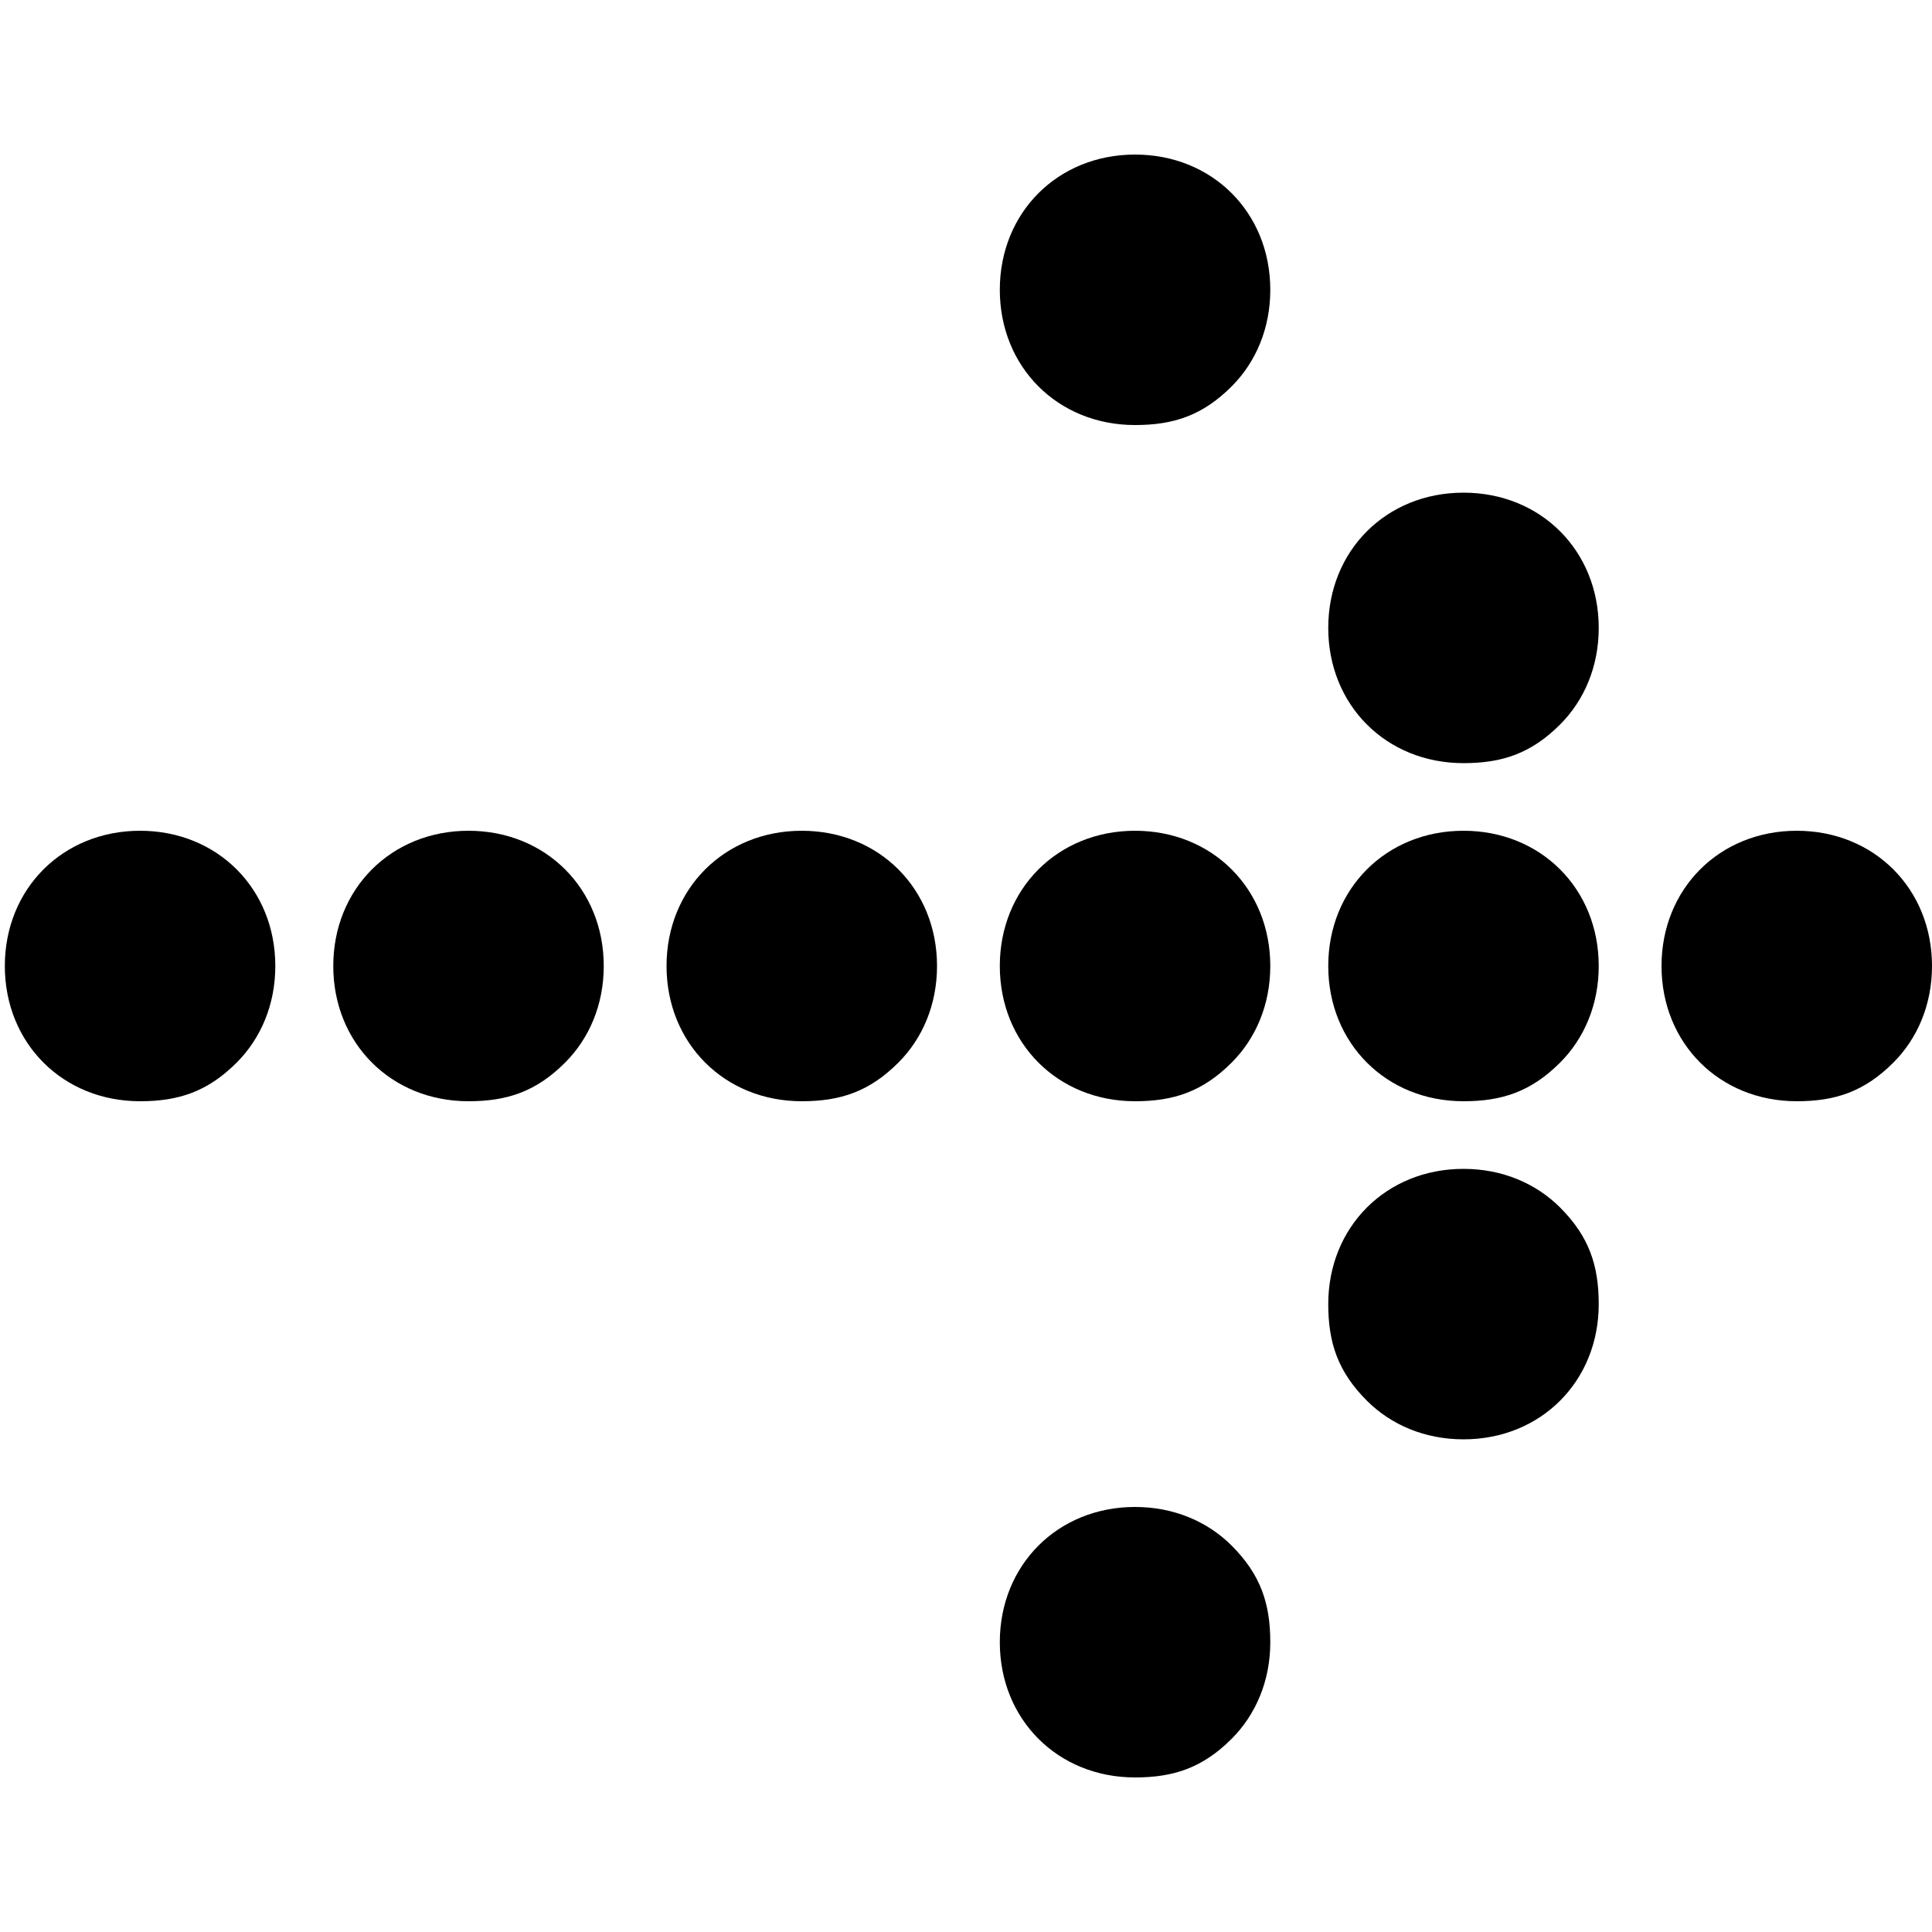
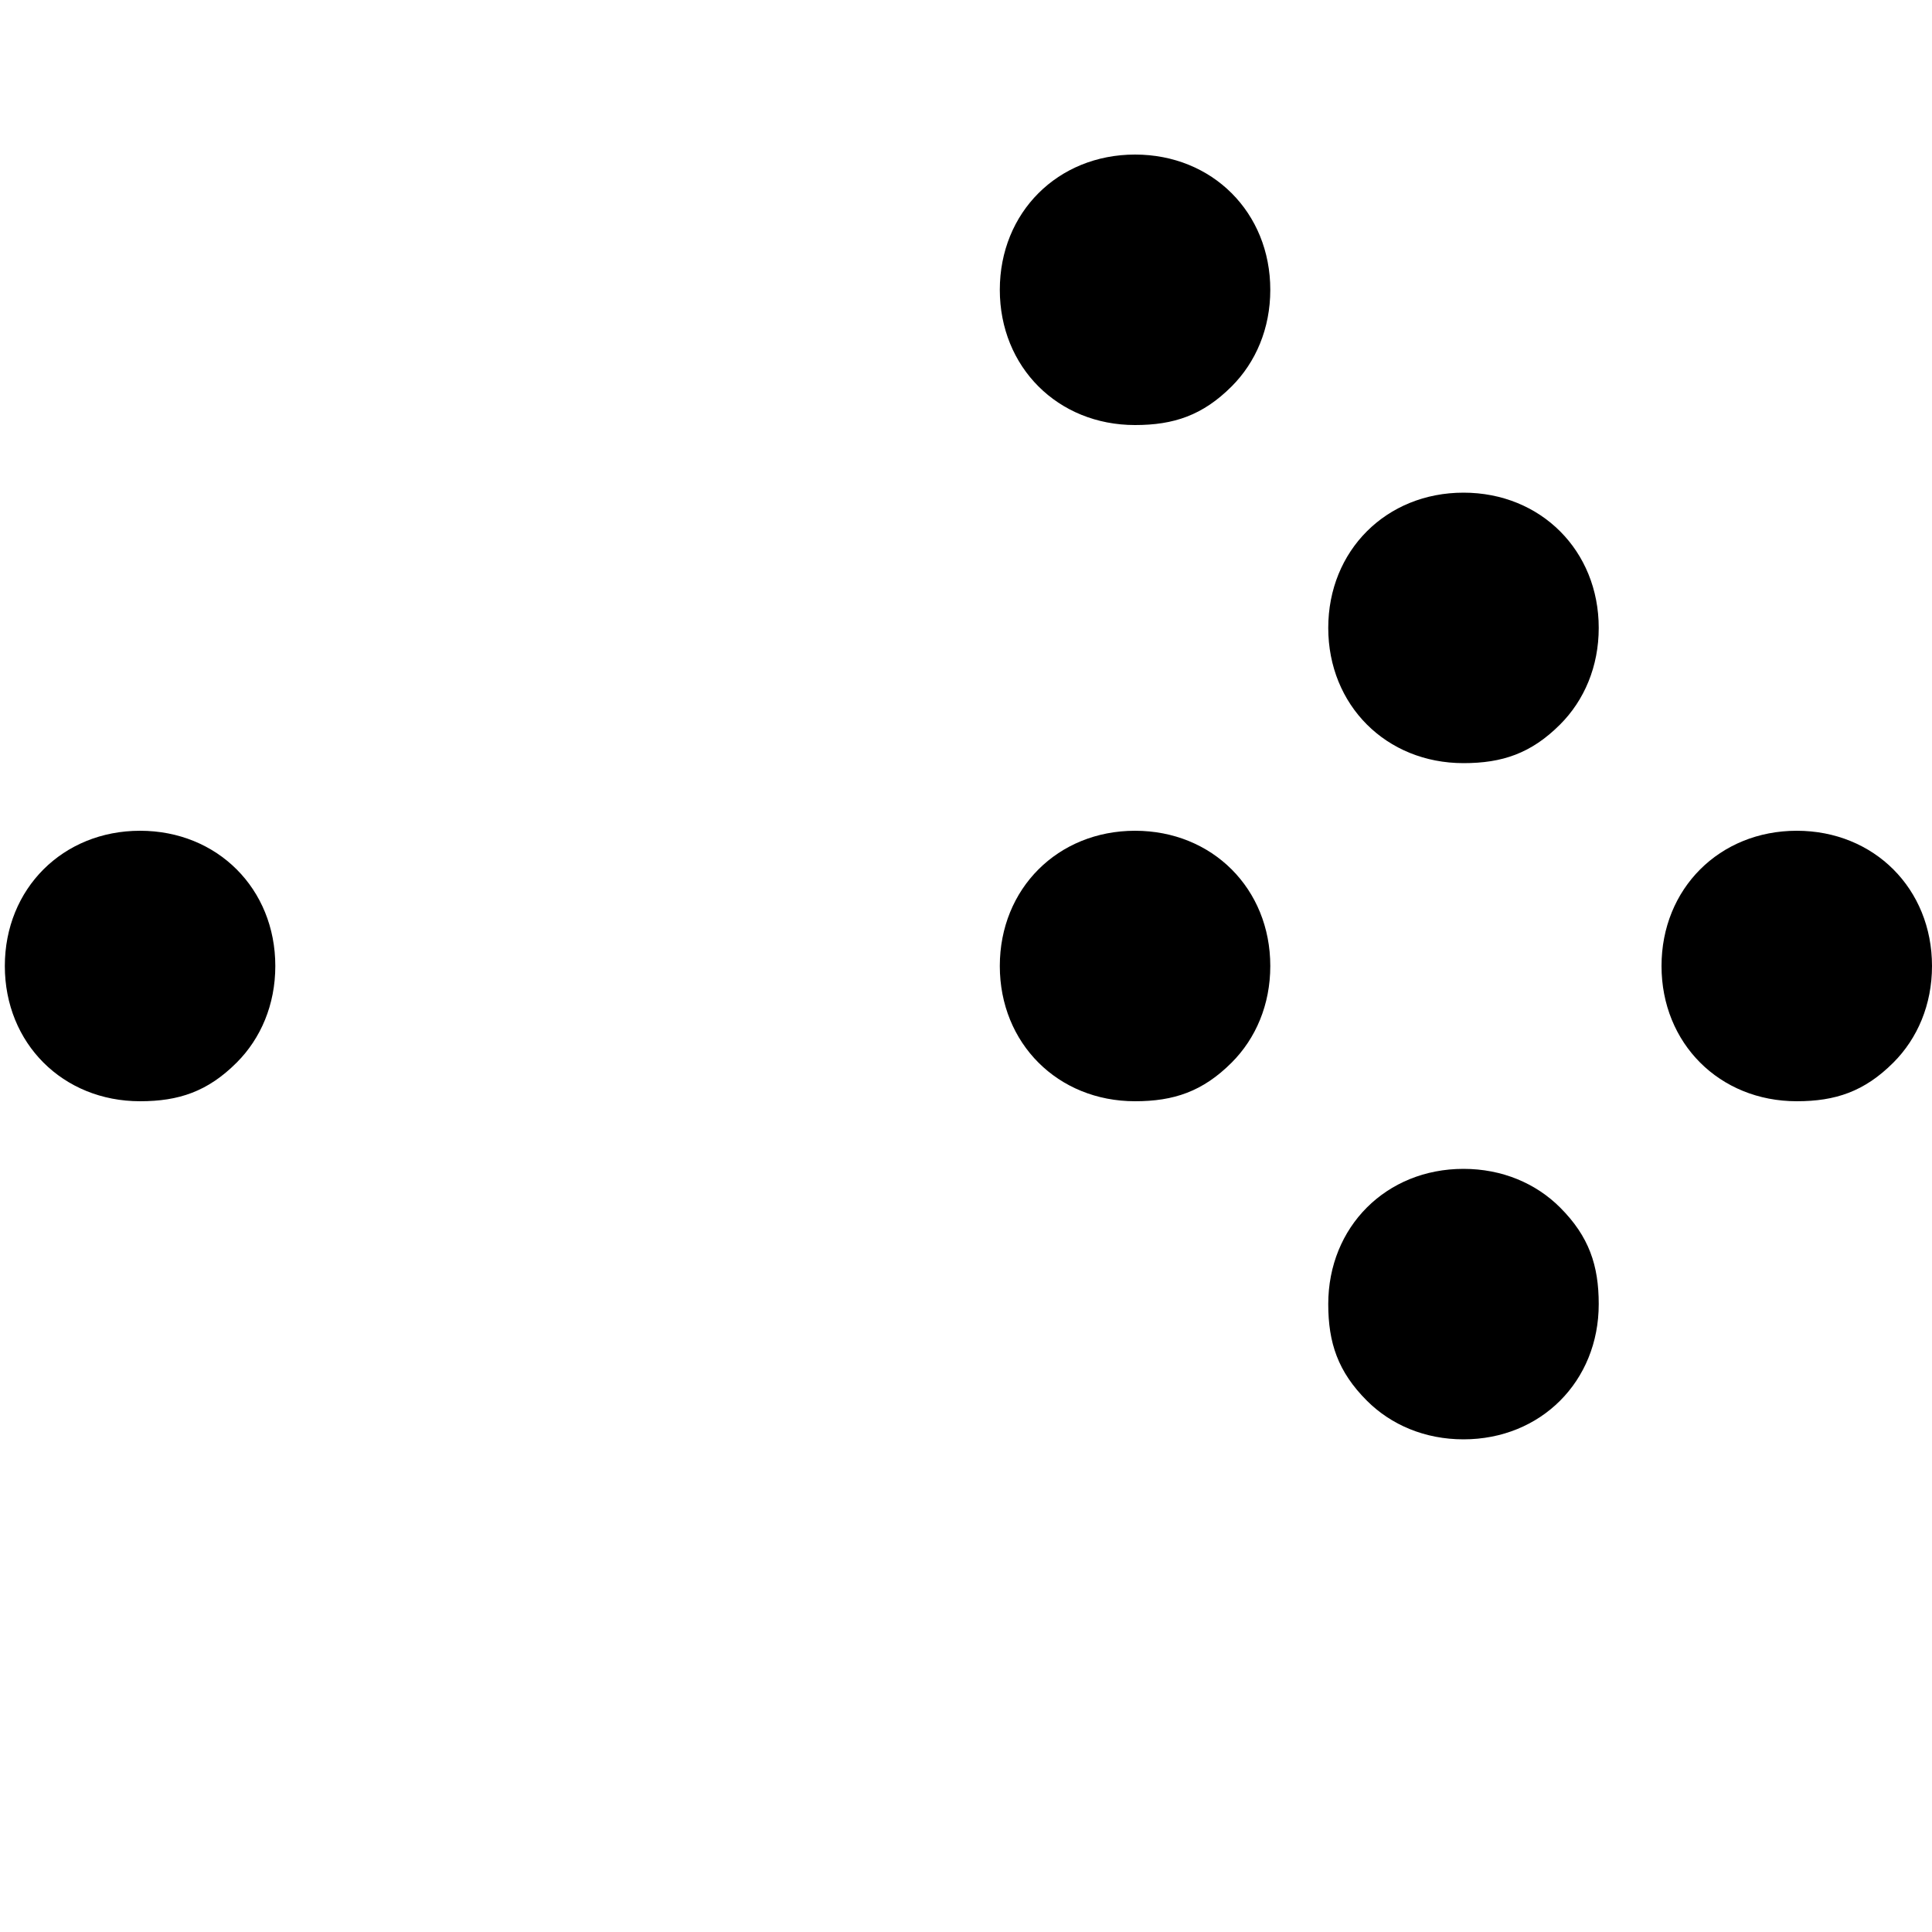
<svg xmlns="http://www.w3.org/2000/svg" id="Layer_1" data-name="Layer 1" version="1.1" viewBox="0 0 40 40">
  <defs>
    <style>
      .cls-1 {
        fill: #000;
        stroke-width: 0px;
      }
    </style>
  </defs>
-   <path class="cls-1" d="M11.7,22c-.6.6-1.2.8-2,.8s-1.5-.3-2-.8-.8-1.2-.8-2,.3-1.5.8-2,1.2-.8,2-.8,1.5.3,2,.8.8,1.2.8,2-.3,1.5-.8,2Z" />
-   <path class="cls-1" d="M18.6,22c-.6.6-1.2.8-2,.8s-1.5-.3-2-.8-.8-1.2-.8-2,.3-1.5.8-2,1.2-.8,2-.8,1.5.3,2,.8.8,1.2.8,2-.3,1.5-.8,2Z" />
  <path class="cls-1" d="M25.5,22c-.6.6-1.2.8-2,.8s-1.5-.3-2-.8-.8-1.2-.8-2,.3-1.5.8-2,1.2-.8,2-.8,1.5.3,2,.8.8,1.2.8,2-.3,1.5-.8,2Z" />
  <path class="cls-1" d="M4.9,22c-.6.6-1.2.8-2,.8s-1.5-.3-2-.8-.8-1.2-.8-2,.3-1.5.8-2,1.2-.8,2-.8,1.5.3,2,.8.8,1.2.8,2-.3,1.5-.8,2Z" />
-   <path class="cls-1" d="M32.3,22c-.6.6-1.2.8-2,.8s-1.5-.3-2-.8-.8-1.2-.8-2,.3-1.5.8-2,1.2-.8,2-.8,1.5.3,2,.8.8,1.2.8,2-.3,1.5-.8,2Z" />
  <path class="cls-1" d="M39.2,22c-.6.6-1.2.8-2,.8s-1.5-.3-2-.8-.8-1.2-.8-2,.3-1.5.8-2,1.2-.8,2-.8,1.5.3,2,.8.8,1.2.8,2-.3,1.5-.8,2Z" />
  <path class="cls-1" d="M32.3,15c-.6.6-1.2.8-2,.8s-1.5-.3-2-.8-.8-1.2-.8-2,.3-1.5.8-2,1.2-.8,2-.8,1.5.3,2,.8.8,1.2.8,2-.3,1.5-.8,2Z" />
  <path class="cls-1" d="M25.5,8c-.6.6-1.2.8-2,.8s-1.5-.3-2-.8-.8-1.2-.8-2,.3-1.5.8-2,1.2-.8,2-.8,1.5.3,2,.8.8,1.2.8,2-.3,1.5-.8,2Z" />
  <path class="cls-1" d="M33.1,27c0,.8-.3,1.5-.8,2s-1.2.8-2,.8-1.5-.3-2-.8c-.6-.6-.8-1.2-.8-2s.3-1.5.8-2,1.2-.8,2-.8c.8,0,1.5.3,2,.8.6.6.8,1.2.8,2Z" />
-   <path class="cls-1" d="M26.3,34c0,.8-.3,1.5-.8,2-.6.6-1.2.8-2,.8-.8,0-1.5-.3-2-.8s-.8-1.2-.8-2c0-.8.3-1.5.8-2s1.2-.8,2-.8,1.5.3,2,.8c.6.6.8,1.2.8,2Z" />
</svg>